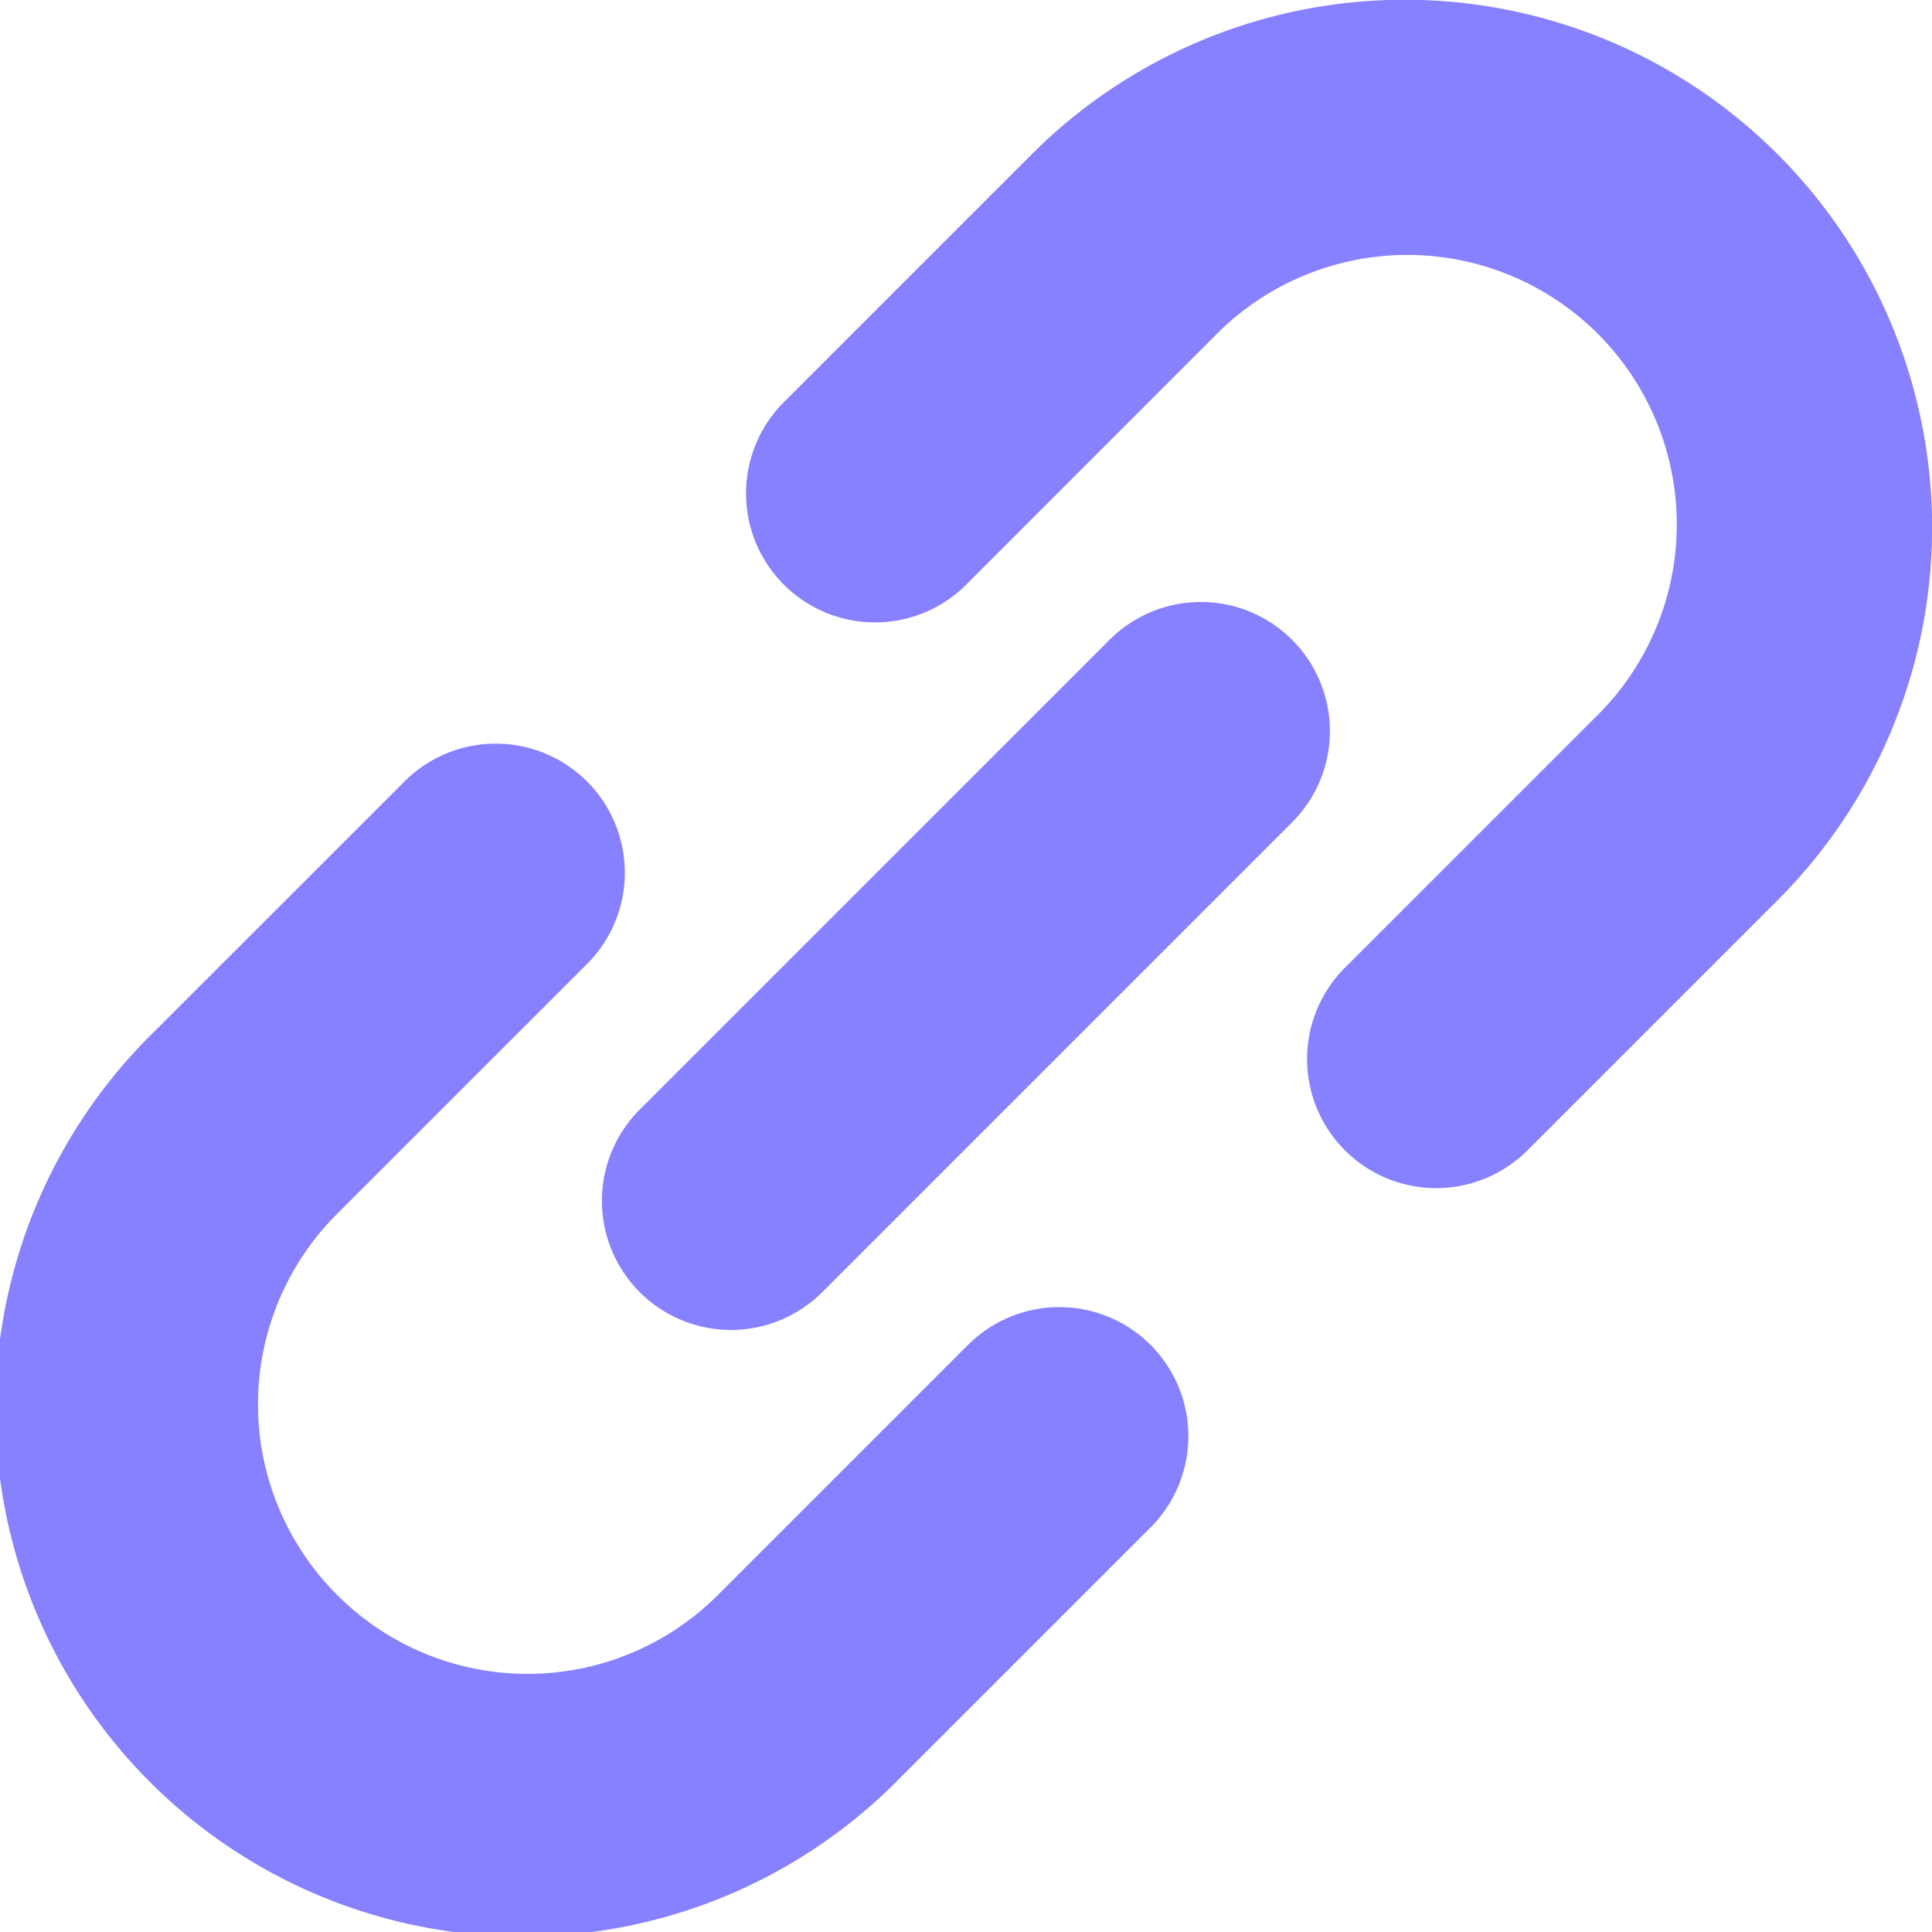
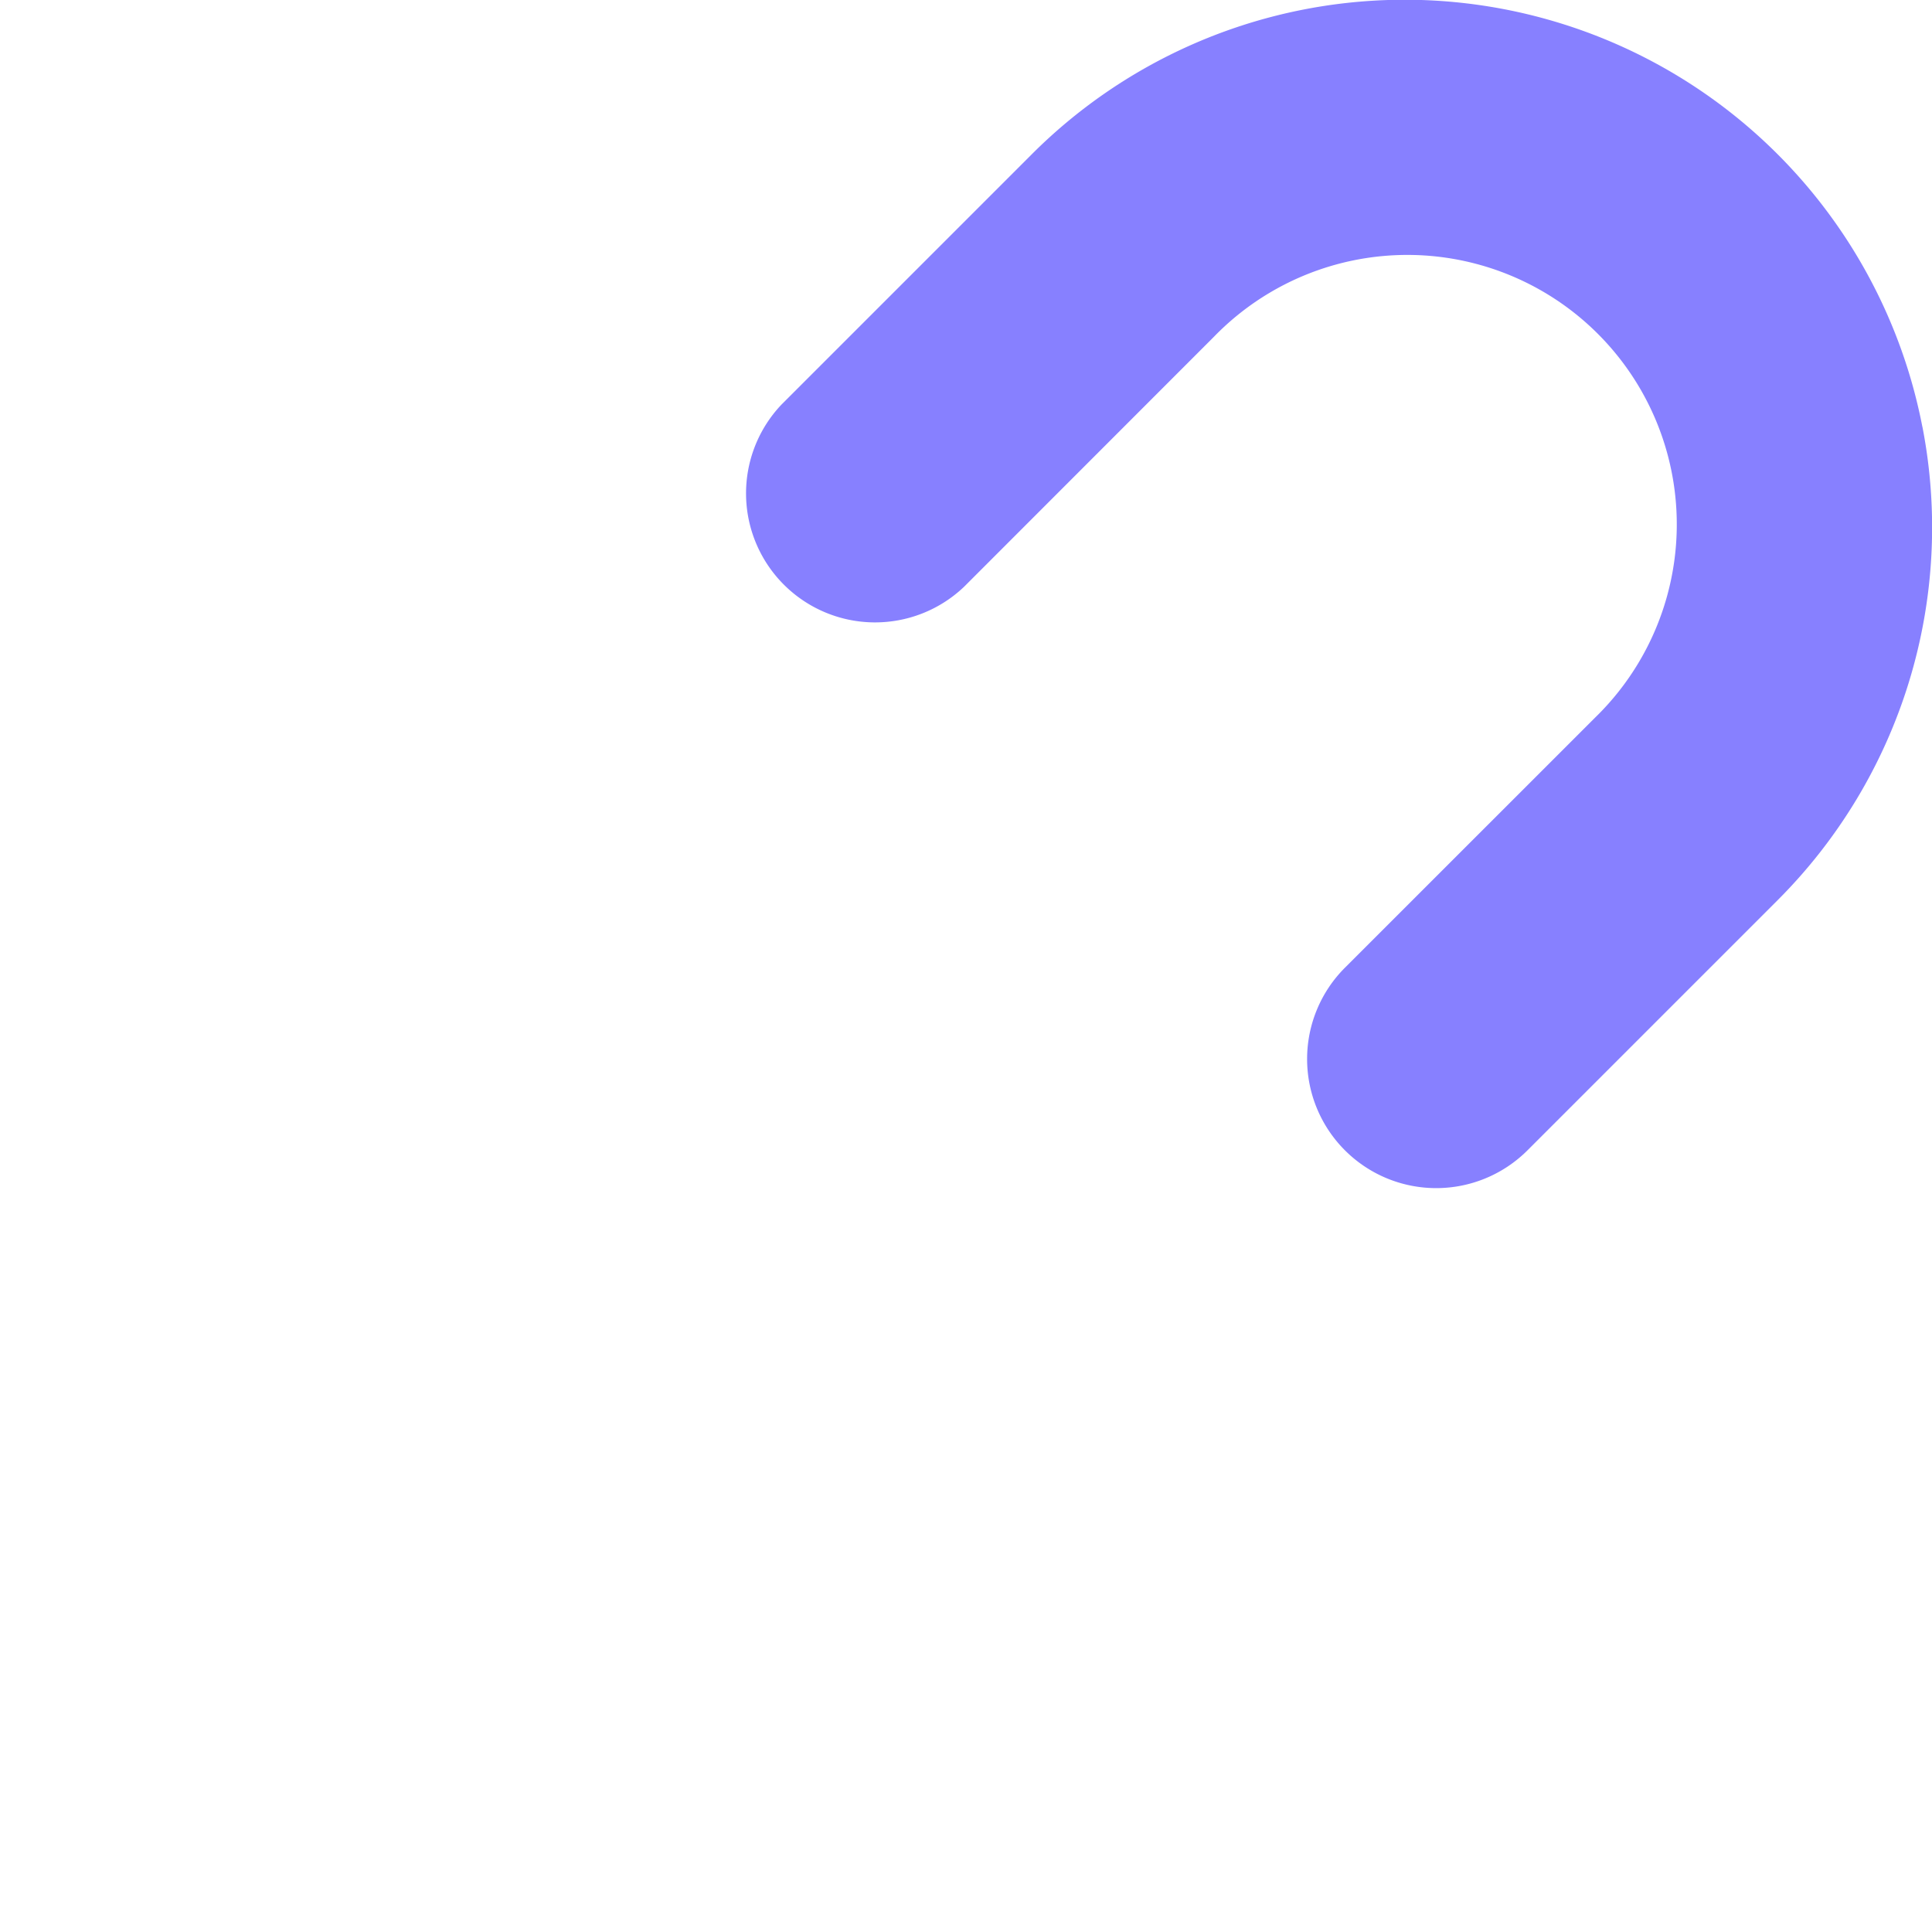
<svg xmlns="http://www.w3.org/2000/svg" id="リンクのフリーアイコン1" width="29.951" height="29.951" viewBox="0 0 29.951 29.951">
  <path id="Path_104143" data-name="Path 104143" d="M215.329,6.621A8.174,8.174,0,0,0,201.517,2.4l-3.876,3.876A2,2,0,0,0,200.472,9.1l3.875-3.877a4.177,4.177,0,1,1,5.906,5.907l-3.876,3.875a2,2,0,1,0,2.83,2.831l3.876-3.876a8.17,8.17,0,0,0,2.246-7.343Z" transform="translate(-185.527 -0.003)" fill="#8780ff" />
-   <path id="Path_104144" data-name="Path 104144" d="M15.006,206.4l-3.876,3.876a4.172,4.172,0,0,1-3.752,1.147,4.156,4.156,0,0,1-2.153-1.147,4.172,4.172,0,0,1-.918-1.381,4.168,4.168,0,0,1,.918-4.526L9.1,200.495a2,2,0,0,0-2.831-2.829L2.394,201.54a8.179,8.179,0,1,0,11.566,11.566l3.876-3.876a2,2,0,0,0-2.83-2.829Z" transform="translate(0.001 -185.551)" fill="#8780ff" />
-   <path id="Path_104145" data-name="Path 104145" d="M170.23,160.144a2,2,0,0,0-2.83,0l-7.284,7.283a2,2,0,1,0,2.831,2.829l7.283-7.283A2,2,0,0,0,170.23,160.144Z" transform="translate(-150.199 -150.225)" fill="#8780ff" />
</svg>